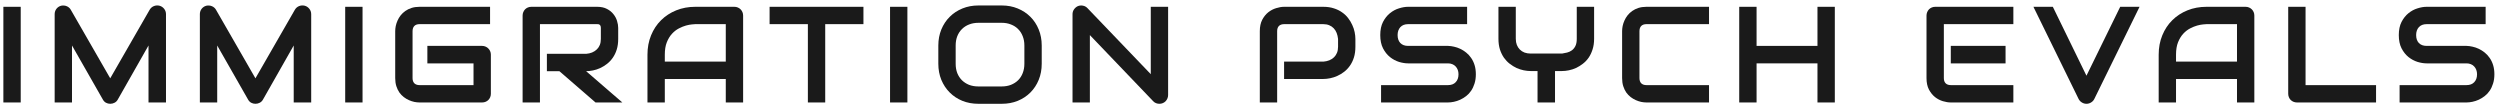
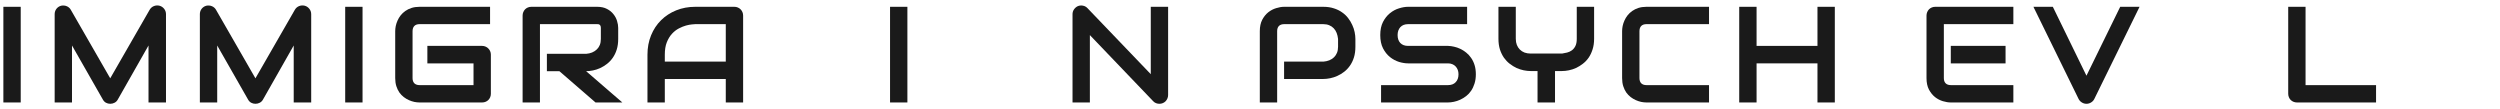
<svg xmlns="http://www.w3.org/2000/svg" width="366" height="16" viewBox="0 0 366 16" fill="none">
-   <path d="M365.178 10.879C365.178 11.38 365.113 11.833 364.982 12.236C364.859 12.633 364.693 12.985 364.484 13.291C364.276 13.597 364.032 13.857 363.752 14.072C363.472 14.287 363.182 14.463 362.883 14.6C362.583 14.736 362.277 14.837 361.965 14.902C361.659 14.967 361.369 15 361.096 15H351.301V12.461H361.096C361.584 12.461 361.962 12.318 362.229 12.031C362.502 11.745 362.639 11.361 362.639 10.879C362.639 10.645 362.603 10.43 362.531 10.234C362.46 10.039 362.355 9.87 362.219 9.727C362.089 9.583 361.926 9.473 361.73 9.395C361.542 9.316 361.33 9.277 361.096 9.277H355.256C354.846 9.277 354.403 9.206 353.928 9.063C353.452 8.913 353.01 8.675 352.6 8.35C352.196 8.024 351.857 7.598 351.584 7.07C351.317 6.543 351.184 5.898 351.184 5.137C351.184 4.375 351.317 3.734 351.584 3.213C351.857 2.686 352.196 2.259 352.6 1.934C353.01 1.602 353.452 1.364 353.928 1.221C354.403 1.071 354.846 0.996 355.256 0.996H363.898V3.535H355.256C354.774 3.535 354.396 3.682 354.123 3.975C353.856 4.268 353.723 4.655 353.723 5.137C353.723 5.625 353.856 6.012 354.123 6.299C354.396 6.579 354.774 6.719 355.256 6.719H361.096H361.115C361.389 6.725 361.678 6.764 361.984 6.836C362.29 6.901 362.593 7.005 362.893 7.148C363.199 7.292 363.488 7.474 363.762 7.695C364.035 7.91 364.276 8.171 364.484 8.477C364.699 8.783 364.868 9.134 364.992 9.531C365.116 9.928 365.178 10.378 365.178 10.879Z" fill="#1A1A1A" />
  <path d="M347.855 15H336.273C336.091 15 335.922 14.967 335.766 14.902C335.609 14.837 335.473 14.749 335.355 14.639C335.245 14.521 335.157 14.385 335.092 14.229C335.027 14.072 334.994 13.903 334.994 13.721V0.996H337.533V12.461H347.855V15Z" fill="#1A1A1A" />
-   <path d="M330.035 15H327.496V11.562H318.57V15H316.031V7.998C316.031 6.976 316.207 6.035 316.559 5.176C316.91 4.316 317.398 3.577 318.023 2.959C318.648 2.341 319.387 1.859 320.24 1.514C321.093 1.169 322.024 0.996 323.033 0.996H328.756C328.932 0.996 329.098 1.029 329.254 1.094C329.41 1.159 329.547 1.25 329.664 1.367C329.781 1.484 329.872 1.621 329.938 1.777C330.003 1.934 330.035 2.1 330.035 2.275V15ZM318.57 9.023H327.496V3.535H323.033C322.955 3.535 322.789 3.548 322.535 3.574C322.288 3.594 321.998 3.649 321.666 3.74C321.34 3.831 320.995 3.971 320.631 4.16C320.266 4.349 319.931 4.609 319.625 4.941C319.319 5.273 319.065 5.69 318.863 6.191C318.668 6.686 318.57 7.288 318.57 7.998V9.023Z" fill="#1A1A1A" />
  <path d="M313.23 0.996L306.6 14.502C306.495 14.71 306.339 14.876 306.131 15C305.929 15.13 305.704 15.195 305.457 15.195C305.216 15.195 304.992 15.13 304.783 15C304.581 14.876 304.425 14.71 304.314 14.502L297.693 0.996H300.535L305.457 11.084L310.398 0.996H313.23Z" fill="#1A1A1A" />
  <path d="M293.613 9.277H285.596V6.719H293.613V9.277ZM294.756 15H285.596C285.244 15 284.86 14.938 284.443 14.815C284.027 14.691 283.639 14.489 283.281 14.209C282.93 13.922 282.633 13.555 282.393 13.105C282.158 12.65 282.041 12.093 282.041 11.436V2.275C282.041 2.1 282.074 1.934 282.139 1.777C282.204 1.621 282.292 1.484 282.402 1.367C282.52 1.25 282.656 1.159 282.812 1.094C282.969 1.029 283.138 0.996 283.32 0.996H294.756V3.535H284.58V11.436C284.58 11.768 284.668 12.021 284.844 12.197C285.02 12.373 285.277 12.461 285.615 12.461H294.756V15Z" fill="#1A1A1A" />
  <path d="M257.162 6.719H266.078V0.996H268.617V15H266.078V9.277H257.162V15H254.623V0.996H257.162V6.719Z" fill="#1A1A1A" />
  <path d="M250.201 15H241.041C240.807 15 240.553 14.974 240.279 14.922C240.012 14.863 239.745 14.775 239.479 14.658C239.218 14.541 238.967 14.391 238.727 14.209C238.486 14.02 238.271 13.796 238.082 13.535C237.9 13.268 237.753 12.962 237.643 12.617C237.532 12.266 237.477 11.872 237.477 11.436V4.561C237.477 4.326 237.503 4.076 237.555 3.809C237.613 3.535 237.701 3.268 237.818 3.008C237.936 2.741 238.089 2.487 238.277 2.246C238.466 2.005 238.691 1.794 238.951 1.611C239.218 1.423 239.524 1.273 239.869 1.162C240.214 1.051 240.605 0.996 241.041 0.996H250.201V3.535H241.041C240.709 3.535 240.455 3.623 240.279 3.799C240.104 3.975 240.016 4.235 240.016 4.58V11.436C240.016 11.761 240.104 12.015 240.279 12.197C240.462 12.373 240.715 12.461 241.041 12.461H250.201V15Z" fill="#1A1A1A" />
  <path d="M233.377 5.684C233.377 6.263 233.302 6.781 233.152 7.236C233.009 7.692 232.817 8.096 232.576 8.447C232.335 8.792 232.052 9.089 231.727 9.336C231.408 9.583 231.076 9.788 230.73 9.951C230.385 10.107 230.034 10.221 229.676 10.293C229.324 10.365 228.992 10.4 228.68 10.4H227.654V15H225.096V10.4H224.08C223.768 10.4 223.432 10.365 223.074 10.293C222.723 10.221 222.371 10.107 222.02 9.951C221.674 9.788 221.342 9.583 221.023 9.336C220.704 9.089 220.421 8.792 220.174 8.447C219.933 8.096 219.738 7.692 219.588 7.236C219.445 6.774 219.373 6.257 219.373 5.684V0.996H221.912V5.684C221.912 6.016 221.964 6.315 222.068 6.582C222.173 6.842 222.319 7.067 222.508 7.256C222.697 7.445 222.924 7.591 223.191 7.695C223.465 7.793 223.768 7.842 224.1 7.842H228.68C228.921 7.803 229.168 7.754 229.422 7.695C229.676 7.63 229.907 7.523 230.115 7.373C230.324 7.223 230.496 7.015 230.633 6.748C230.77 6.481 230.838 6.126 230.838 5.684V0.996H233.377V5.684Z" fill="#1A1A1A" />
  <path d="M216.064 10.879C216.064 11.38 215.999 11.833 215.869 12.236C215.745 12.633 215.579 12.985 215.371 13.291C215.163 13.597 214.919 13.857 214.639 14.072C214.359 14.287 214.069 14.463 213.77 14.6C213.47 14.736 213.164 14.837 212.852 14.902C212.546 14.967 212.256 15 211.982 15H202.188V12.461H211.982C212.471 12.461 212.848 12.318 213.115 12.031C213.389 11.745 213.525 11.361 213.525 10.879C213.525 10.645 213.49 10.43 213.418 10.234C213.346 10.039 213.242 9.87 213.105 9.727C212.975 9.583 212.812 9.473 212.617 9.395C212.428 9.316 212.217 9.277 211.982 9.277H206.143C205.732 9.277 205.29 9.206 204.814 9.063C204.339 8.913 203.896 8.675 203.486 8.35C203.083 8.024 202.744 7.598 202.471 7.07C202.204 6.543 202.07 5.898 202.07 5.137C202.07 4.375 202.204 3.734 202.471 3.213C202.744 2.686 203.083 2.259 203.486 1.934C203.896 1.602 204.339 1.364 204.814 1.221C205.29 1.071 205.732 0.996 206.143 0.996H214.785V3.535H206.143C205.661 3.535 205.283 3.682 205.01 3.975C204.743 4.268 204.609 4.655 204.609 5.137C204.609 5.625 204.743 6.012 205.01 6.299C205.283 6.579 205.661 6.719 206.143 6.719H211.982H212.002C212.275 6.725 212.565 6.764 212.871 6.836C213.177 6.901 213.48 7.005 213.779 7.148C214.085 7.292 214.375 7.474 214.648 7.695C214.922 7.91 215.163 8.171 215.371 8.477C215.586 8.783 215.755 9.134 215.879 9.531C216.003 9.928 216.064 10.378 216.064 10.879Z" fill="#1A1A1A" />
  <path d="M198.43 6.855C198.43 7.435 198.358 7.952 198.215 8.408C198.072 8.864 197.876 9.268 197.629 9.619C197.388 9.964 197.108 10.26 196.789 10.508C196.47 10.755 196.135 10.957 195.783 11.113C195.438 11.27 195.087 11.383 194.729 11.455C194.377 11.527 194.045 11.562 193.732 11.562H187.99V9.023H193.732C194.058 8.997 194.351 8.932 194.611 8.828C194.878 8.717 195.106 8.571 195.295 8.389C195.484 8.206 195.63 7.988 195.734 7.734C195.839 7.474 195.891 7.181 195.891 6.855V5.703C195.858 5.384 195.79 5.091 195.686 4.824C195.581 4.557 195.438 4.329 195.256 4.141C195.08 3.952 194.865 3.805 194.611 3.701C194.357 3.591 194.064 3.535 193.732 3.535H188.01C187.671 3.535 187.414 3.623 187.238 3.799C187.062 3.975 186.975 4.229 186.975 4.561V15H184.436V4.561C184.436 3.91 184.553 3.356 184.787 2.9C185.028 2.445 185.324 2.077 185.676 1.797C186.034 1.517 186.421 1.315 186.838 1.191C187.255 1.061 187.639 0.996 187.99 0.996H193.732C194.305 0.996 194.82 1.071 195.275 1.221C195.731 1.364 196.132 1.559 196.477 1.807C196.828 2.048 197.124 2.327 197.365 2.646C197.613 2.966 197.814 3.301 197.971 3.652C198.133 3.997 198.251 4.349 198.322 4.707C198.394 5.059 198.43 5.391 198.43 5.703V6.855Z" fill="#1A1A1A" />
  <path d="M171.012 13.916C171.012 14.098 170.976 14.268 170.904 14.424C170.839 14.58 170.748 14.717 170.631 14.834C170.52 14.945 170.387 15.033 170.23 15.098C170.074 15.163 169.908 15.195 169.732 15.195C169.576 15.195 169.417 15.166 169.254 15.107C169.098 15.049 168.958 14.954 168.834 14.824L159.557 5.137V15H157.018V2.08C157.018 1.82 157.089 1.585 157.232 1.377C157.382 1.162 157.571 1.003 157.799 0.898C158.04 0.801 158.287 0.778 158.541 0.83C158.795 0.876 159.013 0.993 159.195 1.182L168.473 10.859V0.996H171.012V13.916Z" fill="#1A1A1A" />
-   <path d="M152.508 9.336C152.508 10.189 152.361 10.973 152.068 11.69C151.775 12.406 151.368 13.024 150.848 13.545C150.327 14.066 149.708 14.473 148.992 14.766C148.283 15.052 147.508 15.195 146.668 15.195H143.23C142.391 15.195 141.613 15.052 140.896 14.766C140.18 14.473 139.562 14.066 139.041 13.545C138.52 13.024 138.11 12.406 137.811 11.69C137.518 10.973 137.371 10.189 137.371 9.336V6.66C137.371 5.814 137.518 5.033 137.811 4.316C138.11 3.594 138.52 2.975 139.041 2.461C139.562 1.94 140.18 1.533 140.896 1.24C141.613 0.947 142.391 0.801 143.23 0.801H146.668C147.508 0.801 148.283 0.947 148.992 1.24C149.708 1.533 150.327 1.94 150.848 2.461C151.368 2.975 151.775 3.594 152.068 4.316C152.361 5.033 152.508 5.814 152.508 6.66V9.336ZM149.969 6.66C149.969 6.159 149.887 5.706 149.725 5.303C149.568 4.893 149.344 4.544 149.051 4.258C148.764 3.965 148.416 3.74 148.006 3.584C147.602 3.421 147.156 3.34 146.668 3.34H143.23C142.736 3.34 142.283 3.421 141.873 3.584C141.469 3.74 141.121 3.965 140.828 4.258C140.535 4.544 140.307 4.893 140.145 5.303C139.988 5.706 139.91 6.159 139.91 6.66V9.336C139.91 9.837 139.988 10.293 140.145 10.703C140.307 11.107 140.535 11.455 140.828 11.748C141.121 12.034 141.469 12.259 141.873 12.422C142.283 12.578 142.736 12.656 143.23 12.656H146.648C147.143 12.656 147.592 12.578 147.996 12.422C148.406 12.259 148.758 12.034 149.051 11.748C149.344 11.455 149.568 11.107 149.725 10.703C149.887 10.293 149.969 9.837 149.969 9.336V6.66Z" fill="#1A1A1A" />
  <path d="M132.842 15H130.303V0.996H132.842V15Z" fill="#1A1A1A" />
-   <path d="M126.408 3.535H120.812V15H118.273V3.535H112.668V0.996H126.408V3.535Z" fill="#1A1A1A" />
  <path d="M108.793 15H106.254V11.562H97.328V15H94.789V7.998C94.789 6.976 94.965 6.035 95.316 5.176C95.668 4.316 96.156 3.577 96.781 2.959C97.406 2.341 98.145 1.859 98.998 1.514C99.851 1.169 100.782 0.996 101.791 0.996H107.514C107.689 0.996 107.855 1.029 108.012 1.094C108.168 1.159 108.305 1.25 108.422 1.367C108.539 1.484 108.63 1.621 108.695 1.777C108.76 1.934 108.793 2.1 108.793 2.275V15ZM97.328 9.023H106.254V3.535H101.791C101.713 3.535 101.547 3.548 101.293 3.574C101.046 3.594 100.756 3.649 100.424 3.74C100.098 3.831 99.753 3.971 99.389 4.16C99.024 4.349 98.689 4.609 98.383 4.941C98.077 5.273 97.823 5.69 97.621 6.191C97.426 6.686 97.328 7.288 97.328 7.998V9.023Z" fill="#1A1A1A" />
  <path d="M90.504 5.703C90.504 6.283 90.432 6.8 90.289 7.256C90.146 7.712 89.951 8.115 89.703 8.467C89.462 8.812 89.182 9.108 88.863 9.355C88.544 9.603 88.209 9.808 87.857 9.971C87.512 10.127 87.161 10.241 86.803 10.312C86.451 10.384 86.119 10.42 85.807 10.42L91.109 15H87.184L81.891 10.42H80.064V7.881H85.807C86.126 7.855 86.415 7.79 86.676 7.686C86.943 7.575 87.171 7.428 87.359 7.246C87.555 7.064 87.704 6.846 87.809 6.592C87.913 6.331 87.965 6.035 87.965 5.703V4.102C87.965 3.958 87.945 3.851 87.906 3.779C87.874 3.701 87.828 3.646 87.769 3.613C87.717 3.574 87.659 3.551 87.594 3.545C87.535 3.538 87.48 3.535 87.428 3.535H79.049V15H76.51V2.275C76.51 2.1 76.542 1.934 76.607 1.777C76.672 1.621 76.76 1.484 76.871 1.367C76.988 1.25 77.125 1.159 77.281 1.094C77.438 1.029 77.607 0.996 77.789 0.996H87.428C87.994 0.996 88.473 1.1 88.863 1.309C89.254 1.51 89.57 1.768 89.811 2.08C90.058 2.386 90.234 2.718 90.338 3.076C90.449 3.434 90.504 3.77 90.504 4.082V5.703Z" fill="#1A1A1A" />
  <path d="M71.863 13.721C71.863 13.903 71.831 14.072 71.766 14.229C71.701 14.385 71.609 14.521 71.492 14.639C71.382 14.749 71.248 14.837 71.092 14.902C70.936 14.967 70.766 15 70.584 15H61.424C61.19 15 60.935 14.974 60.662 14.922C60.395 14.863 60.128 14.775 59.861 14.658C59.601 14.541 59.35 14.391 59.109 14.209C58.868 14.02 58.654 13.796 58.465 13.535C58.283 13.268 58.136 12.962 58.025 12.617C57.915 12.266 57.859 11.872 57.859 11.436V4.561C57.859 4.326 57.885 4.076 57.938 3.809C57.996 3.535 58.084 3.268 58.201 3.008C58.318 2.741 58.471 2.487 58.66 2.246C58.849 2.005 59.074 1.794 59.334 1.611C59.601 1.423 59.907 1.273 60.252 1.162C60.597 1.051 60.988 0.996 61.424 0.996H71.746V3.535H61.424C61.092 3.535 60.838 3.623 60.662 3.799C60.486 3.975 60.398 4.235 60.398 4.58V11.436C60.398 11.761 60.486 12.015 60.662 12.197C60.844 12.373 61.098 12.461 61.424 12.461H69.324V9.277H62.566V6.719H70.584C70.766 6.719 70.936 6.755 71.092 6.826C71.248 6.891 71.382 6.982 71.492 7.1C71.609 7.217 71.701 7.354 71.766 7.51C71.831 7.66 71.863 7.822 71.863 7.998V13.721Z" fill="#1A1A1A" />
  <path d="M53.076 15H50.537V0.996H53.076V15Z" fill="#1A1A1A" />
  <path d="M45.559 15H43V6.66L38.498 14.58C38.387 14.782 38.231 14.935 38.029 15.039C37.834 15.143 37.622 15.195 37.395 15.195C37.173 15.195 36.965 15.143 36.77 15.039C36.581 14.935 36.431 14.782 36.32 14.58L31.799 6.66V15H29.26V2.08C29.26 1.787 29.344 1.527 29.514 1.299C29.689 1.071 29.917 0.918 30.197 0.84C30.334 0.807 30.471 0.798 30.607 0.811C30.744 0.817 30.874 0.846 30.998 0.898C31.128 0.944 31.245 1.012 31.35 1.104C31.454 1.188 31.542 1.292 31.613 1.416L37.395 11.465L43.176 1.416C43.325 1.169 43.531 0.993 43.791 0.889C44.058 0.785 44.335 0.768 44.621 0.84C44.895 0.918 45.119 1.071 45.295 1.299C45.471 1.527 45.559 1.787 45.559 2.08V15Z" fill="#1A1A1A" />
  <path d="M24.301 15H21.742V6.66L17.24 14.58C17.13 14.782 16.973 14.935 16.771 15.039C16.576 15.143 16.365 15.195 16.137 15.195C15.915 15.195 15.707 15.143 15.512 15.039C15.323 14.935 15.173 14.782 15.062 14.58L10.541 6.66V15H8.002V2.08C8.002 1.787 8.087 1.527 8.256 1.299C8.432 1.071 8.66 0.918 8.939 0.84C9.076 0.807 9.213 0.798 9.35 0.811C9.486 0.817 9.617 0.846 9.74 0.898C9.87 0.944 9.988 1.012 10.092 1.104C10.196 1.188 10.284 1.292 10.355 1.416L16.137 11.465L21.918 1.416C22.068 1.169 22.273 0.993 22.533 0.889C22.8 0.785 23.077 0.768 23.363 0.84C23.637 0.918 23.861 1.071 24.037 1.299C24.213 1.527 24.301 1.787 24.301 2.08V15Z" fill="#1A1A1A" />
  <path d="M3.033 15H0.494V0.996H3.033V15Z" fill="#1A1A1A" />
</svg>